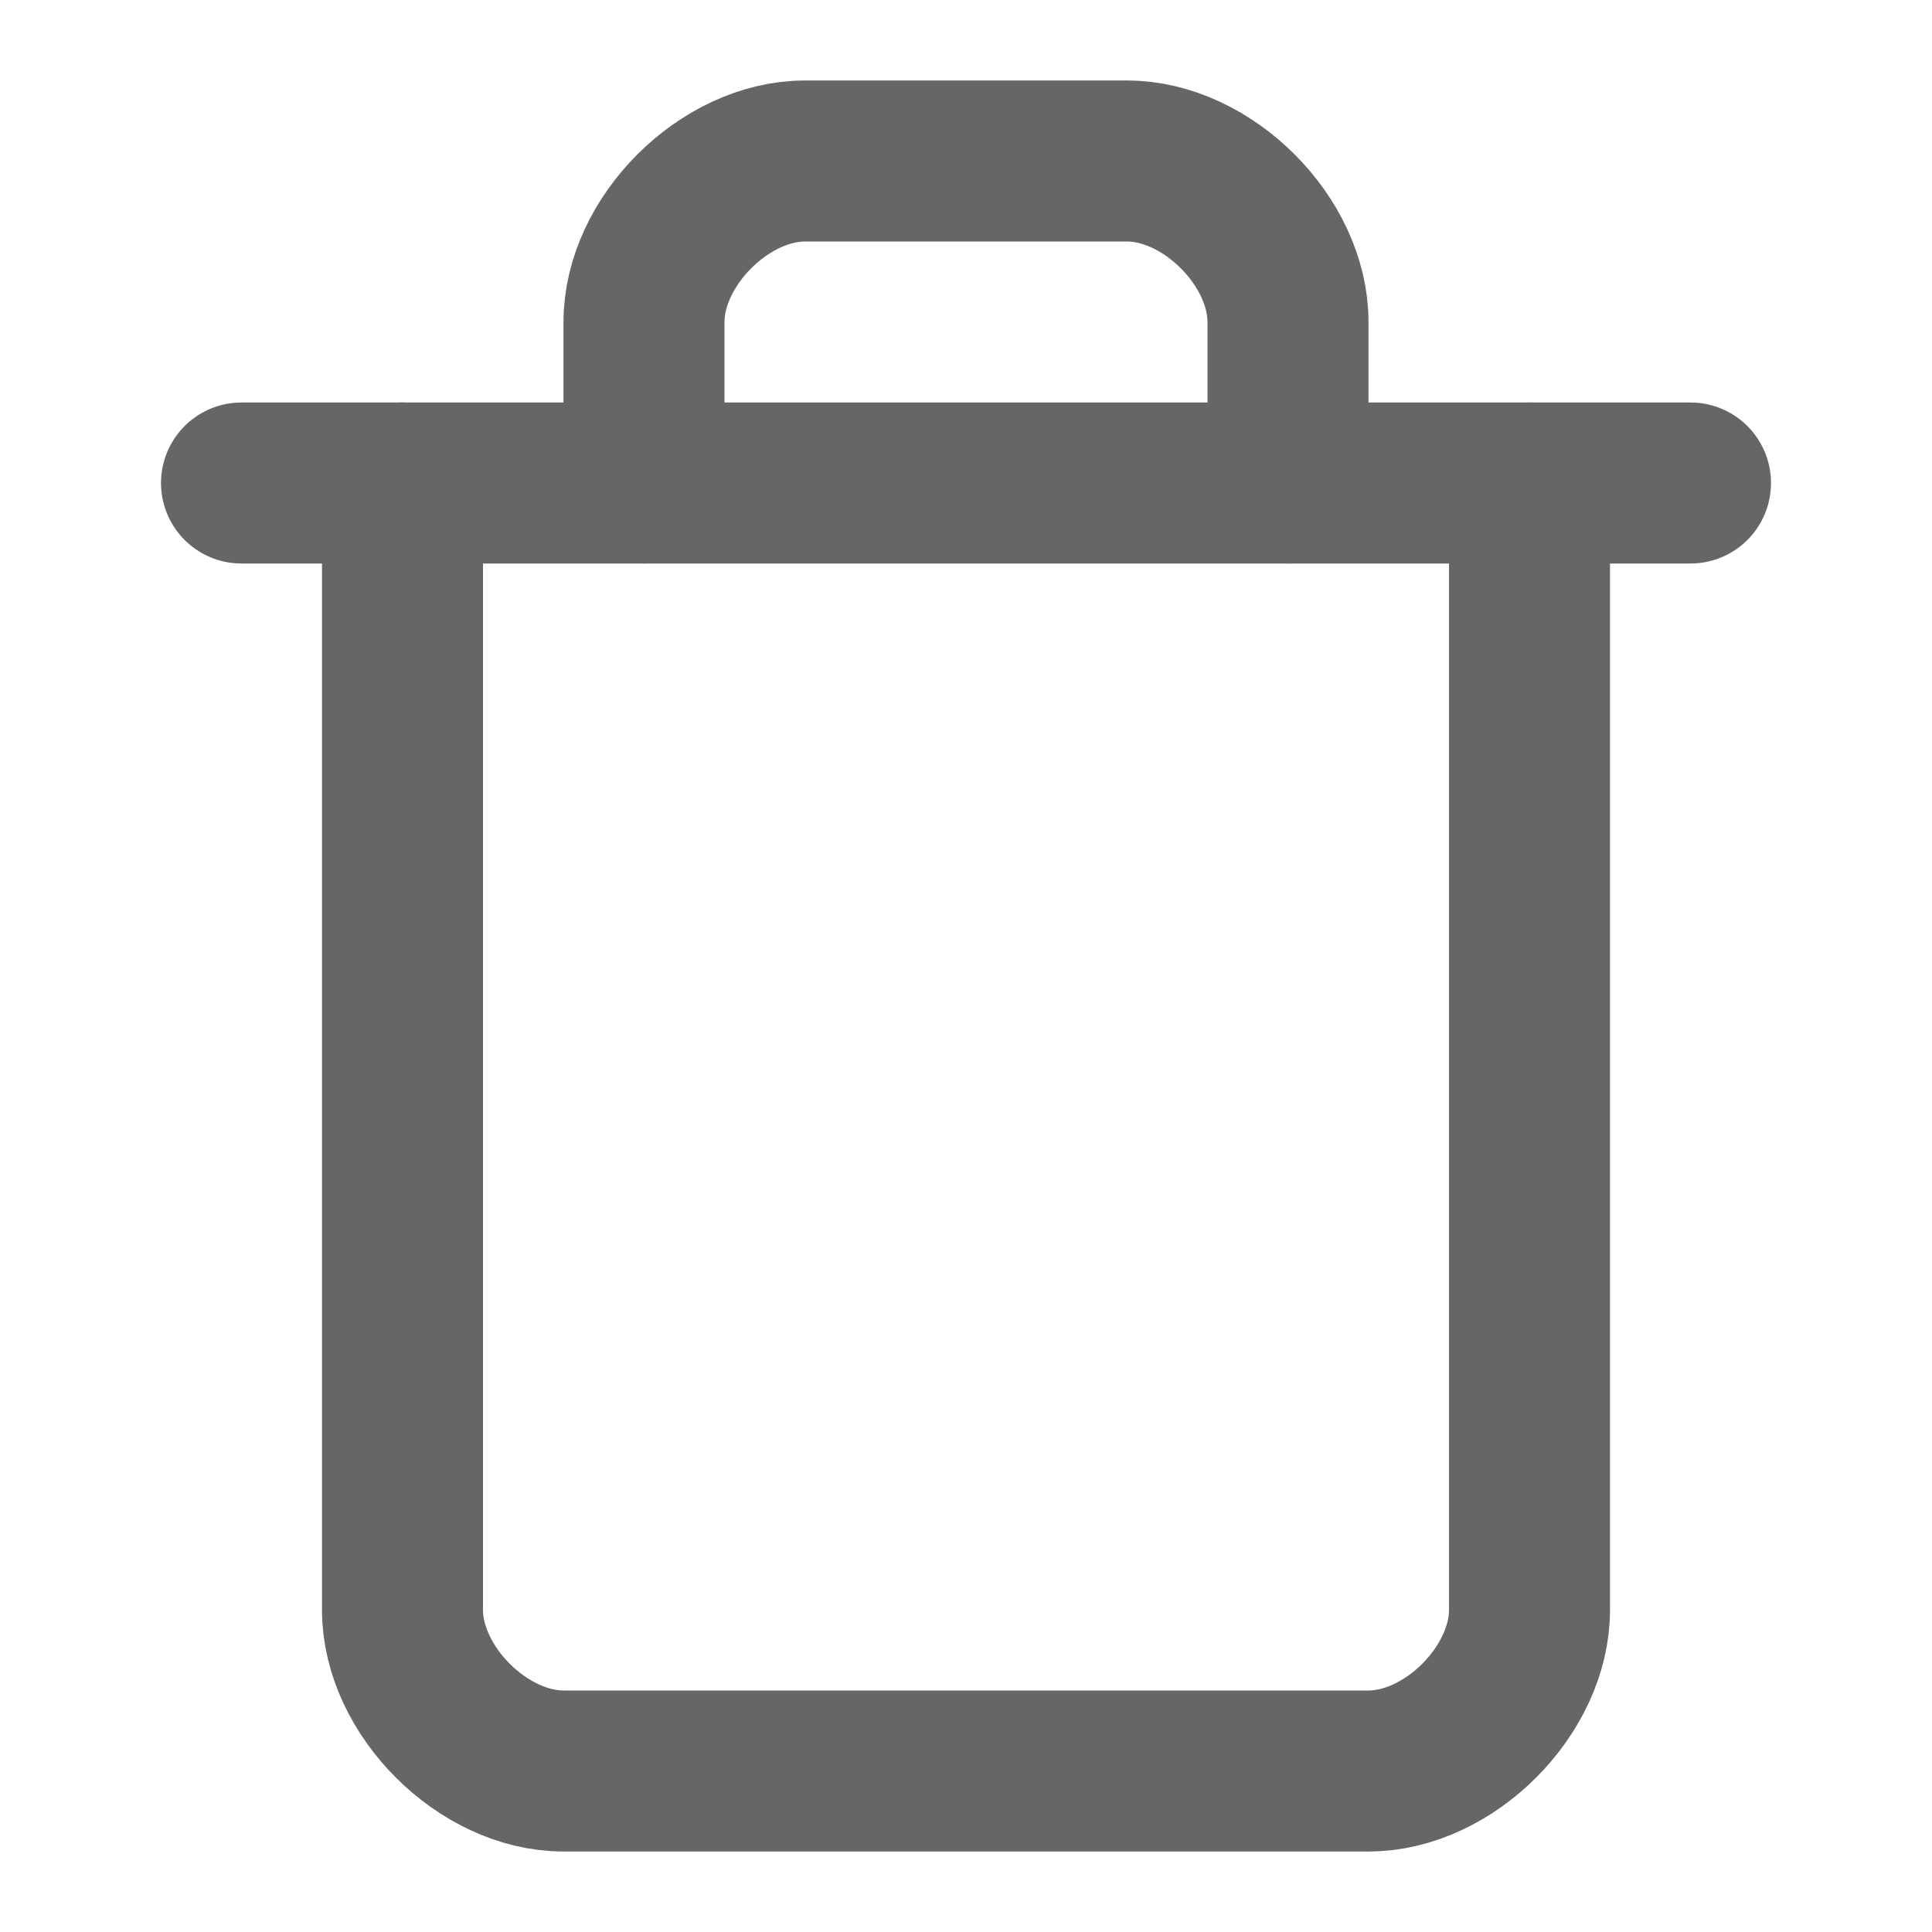
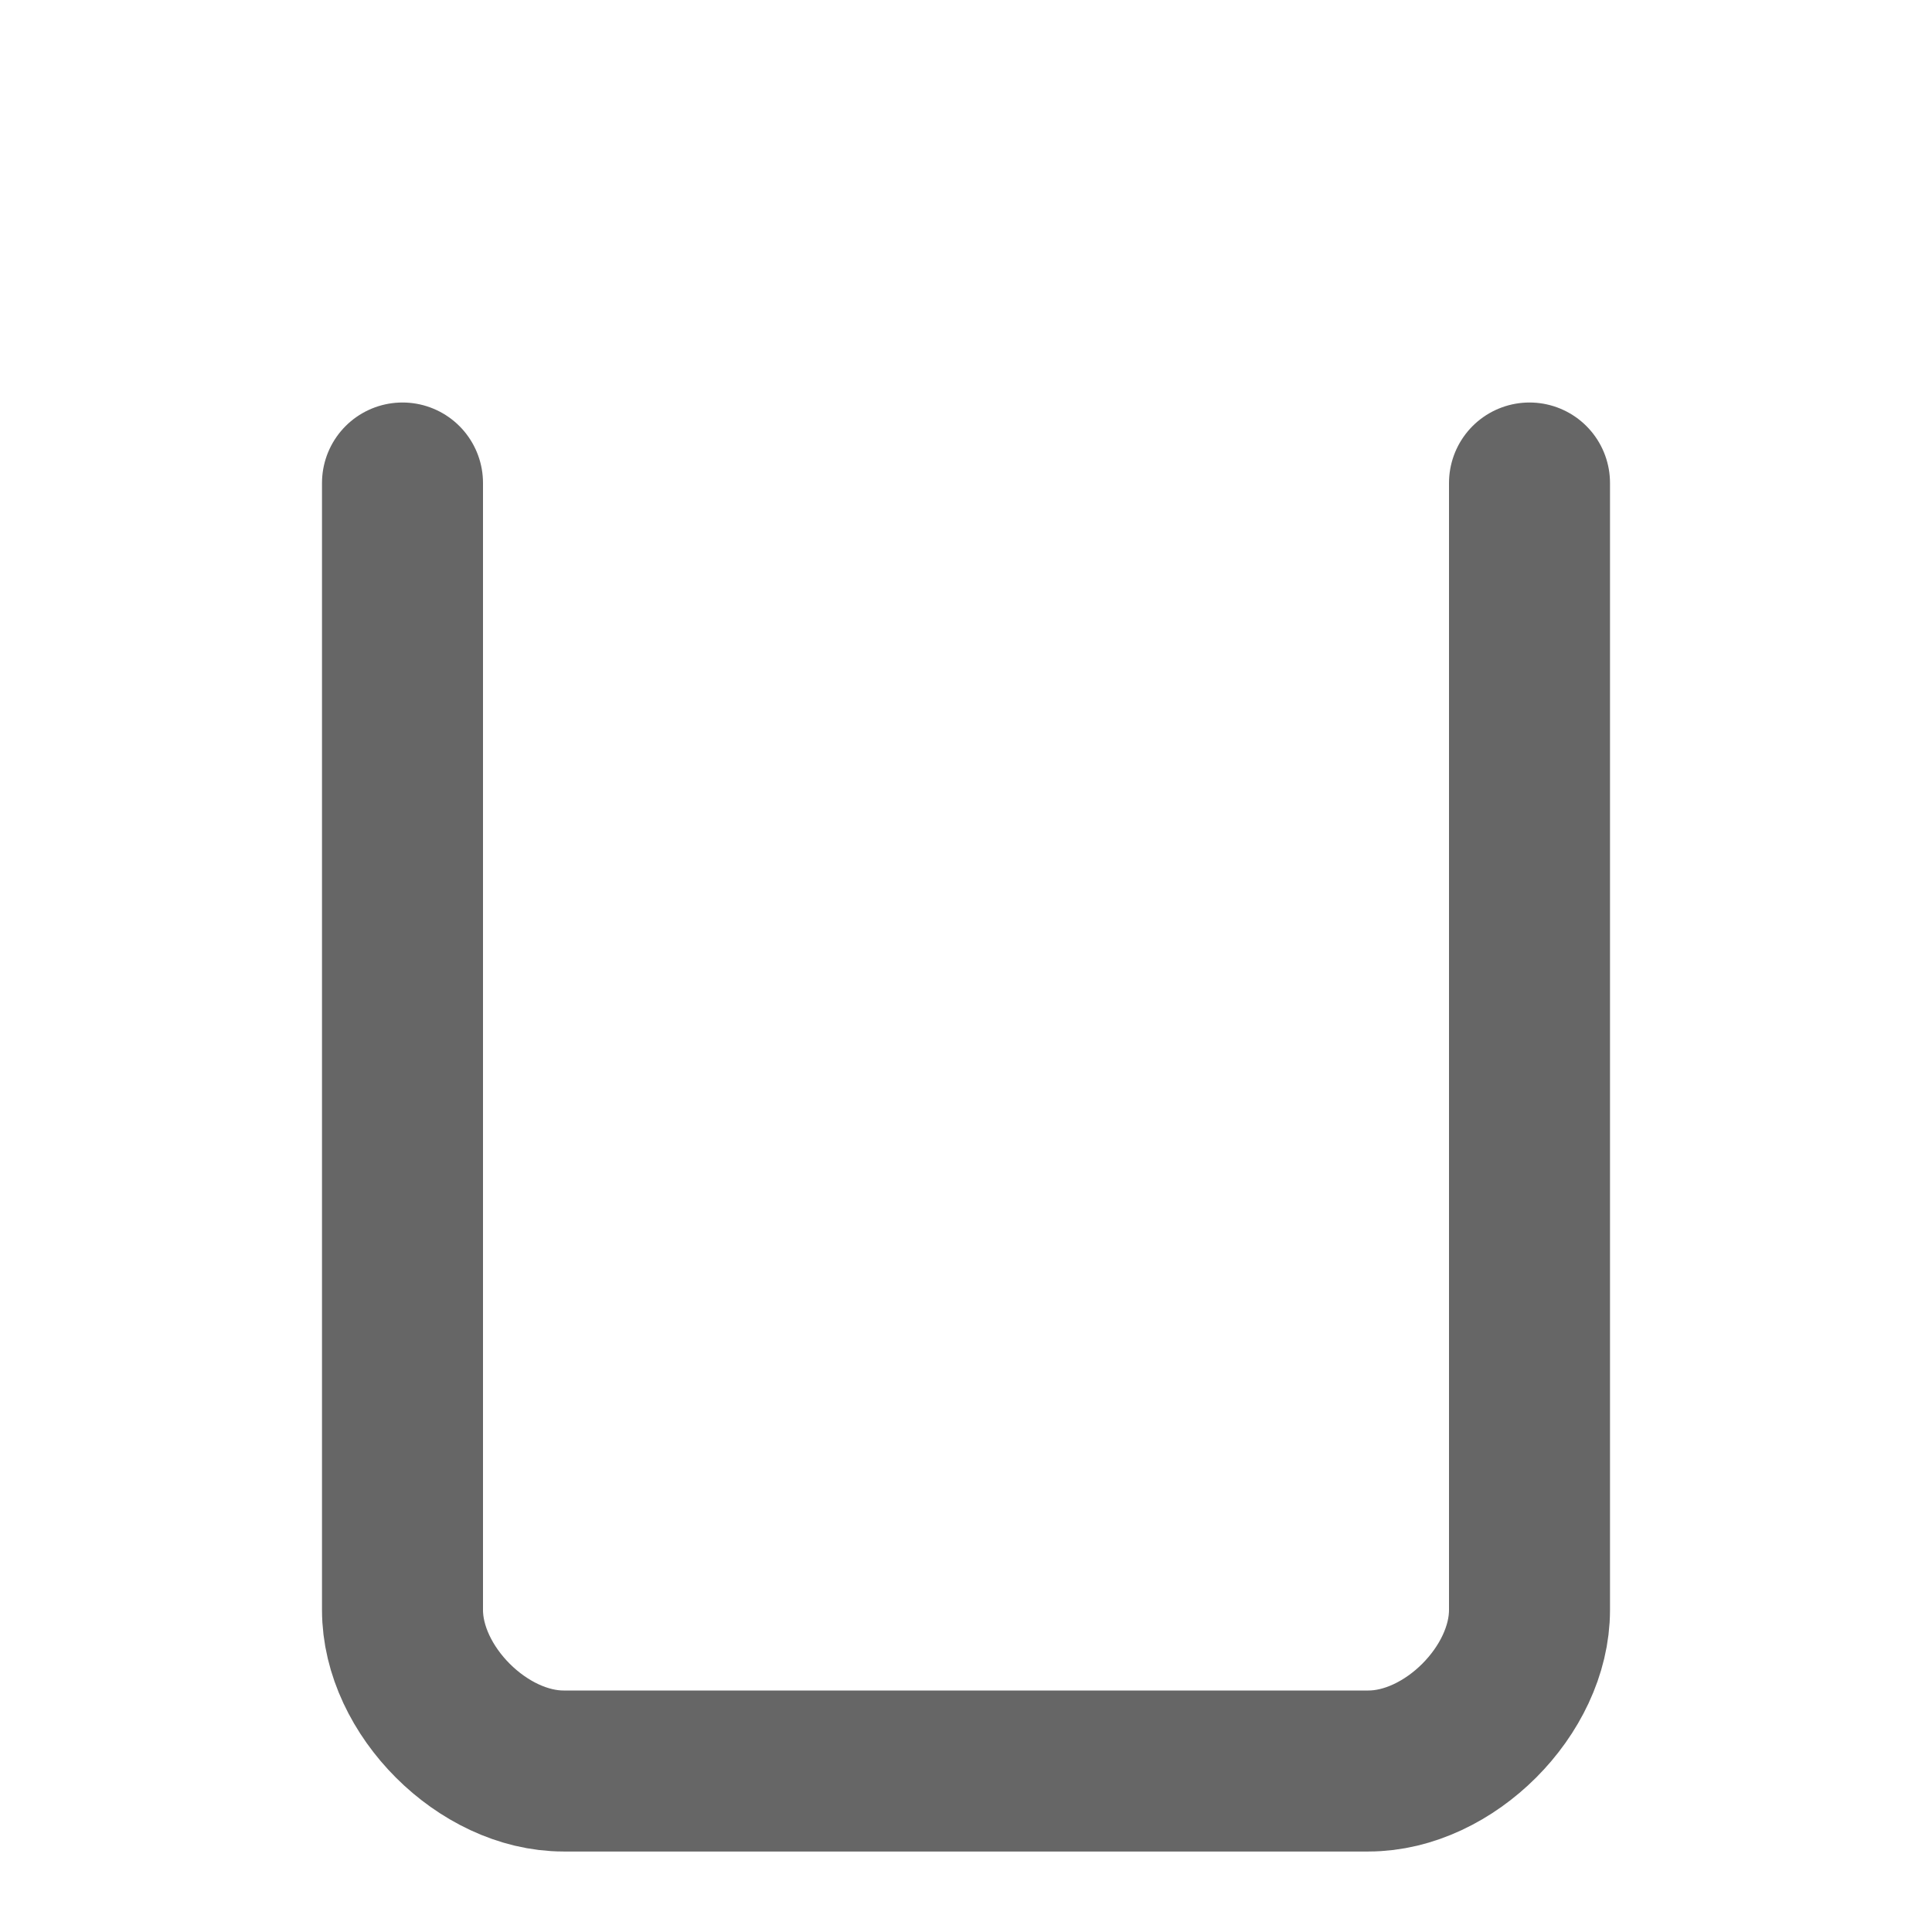
<svg xmlns="http://www.w3.org/2000/svg" width="24" height="24" viewBox="0 0 24 24" fill="none">
-   <path d="M3 6H21" stroke="#666666" stroke-width="2" stroke-linecap="round" stroke-linejoin="round" />
  <path d="M19 6V20C19 21 18 22 17 22H7C6 22 5 21 5 20V6" stroke="#666666" stroke-width="2" stroke-linecap="round" stroke-linejoin="round" />
-   <path d="M8 6V4C8 3 9 2 10 2H14C15 2 16 3 16 4V6" stroke="#666666" stroke-width="2" stroke-linecap="round" stroke-linejoin="round" />
</svg>